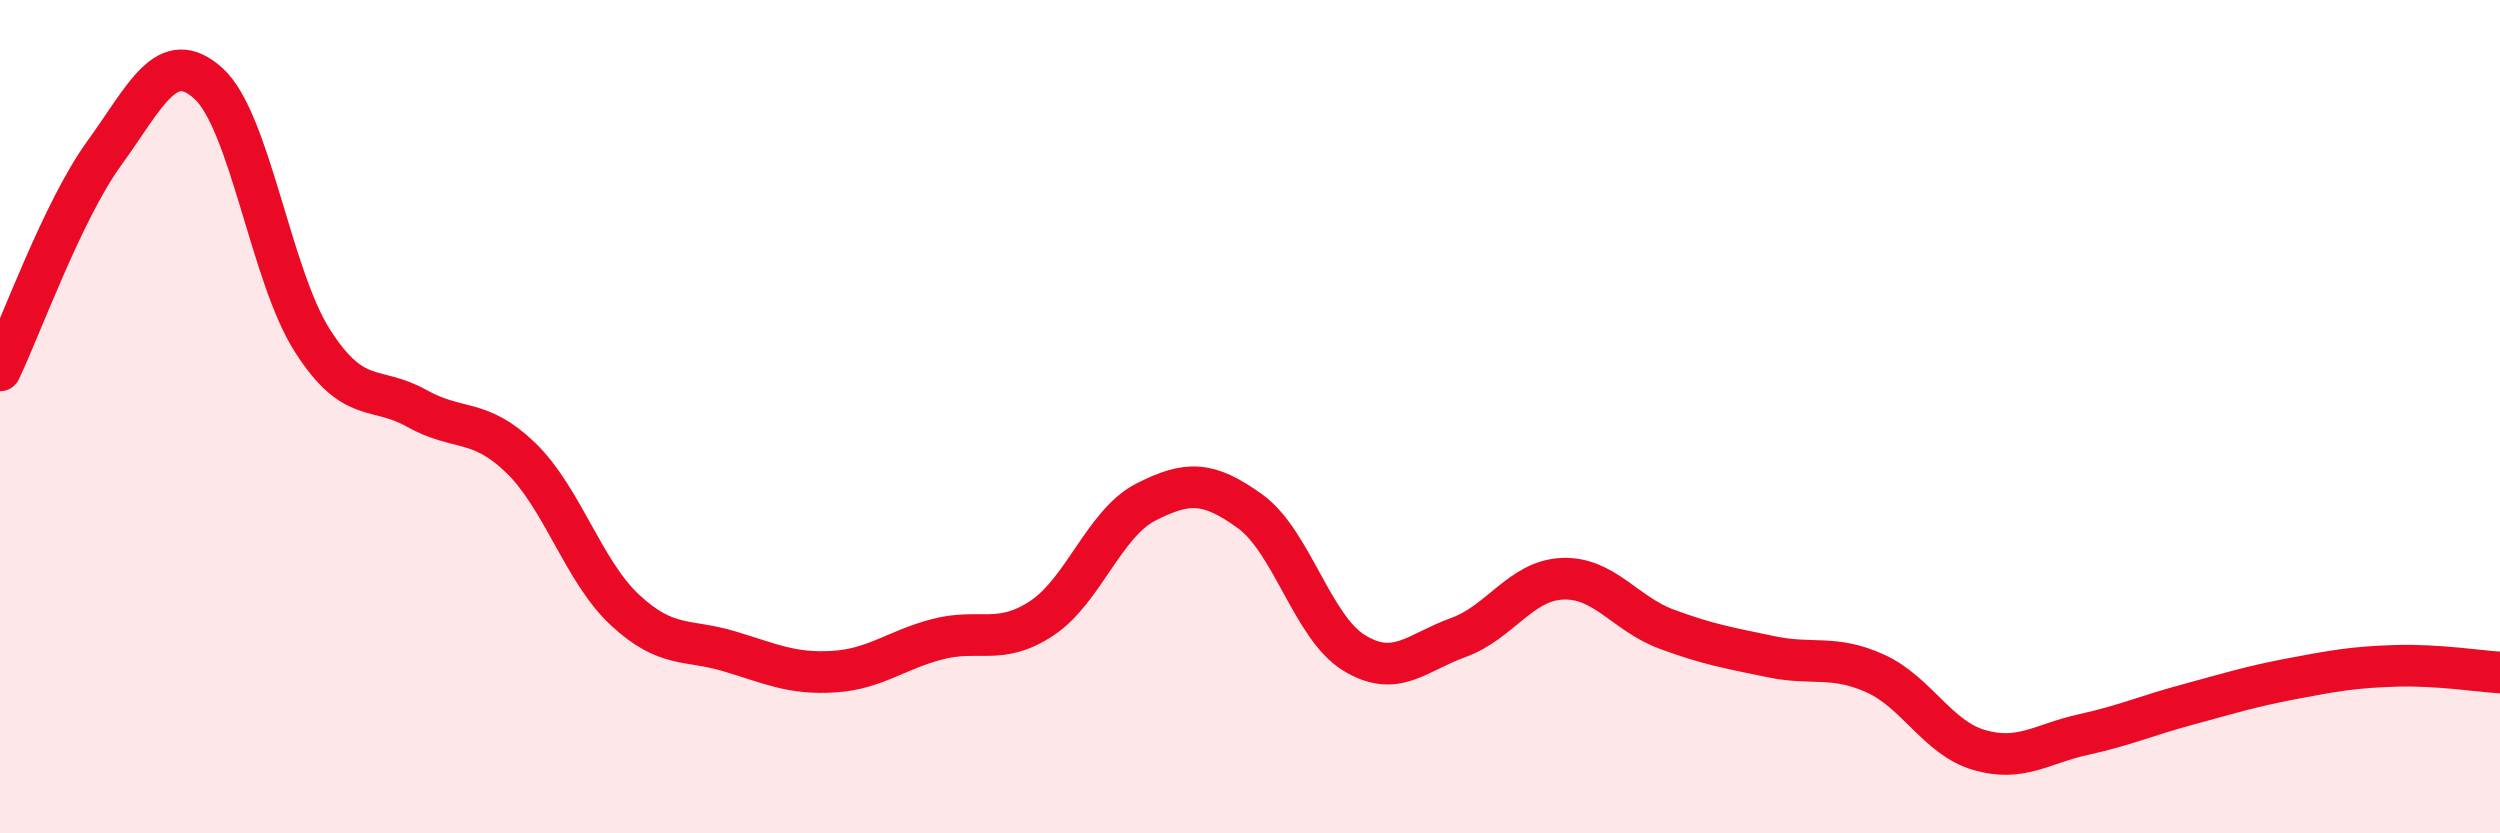
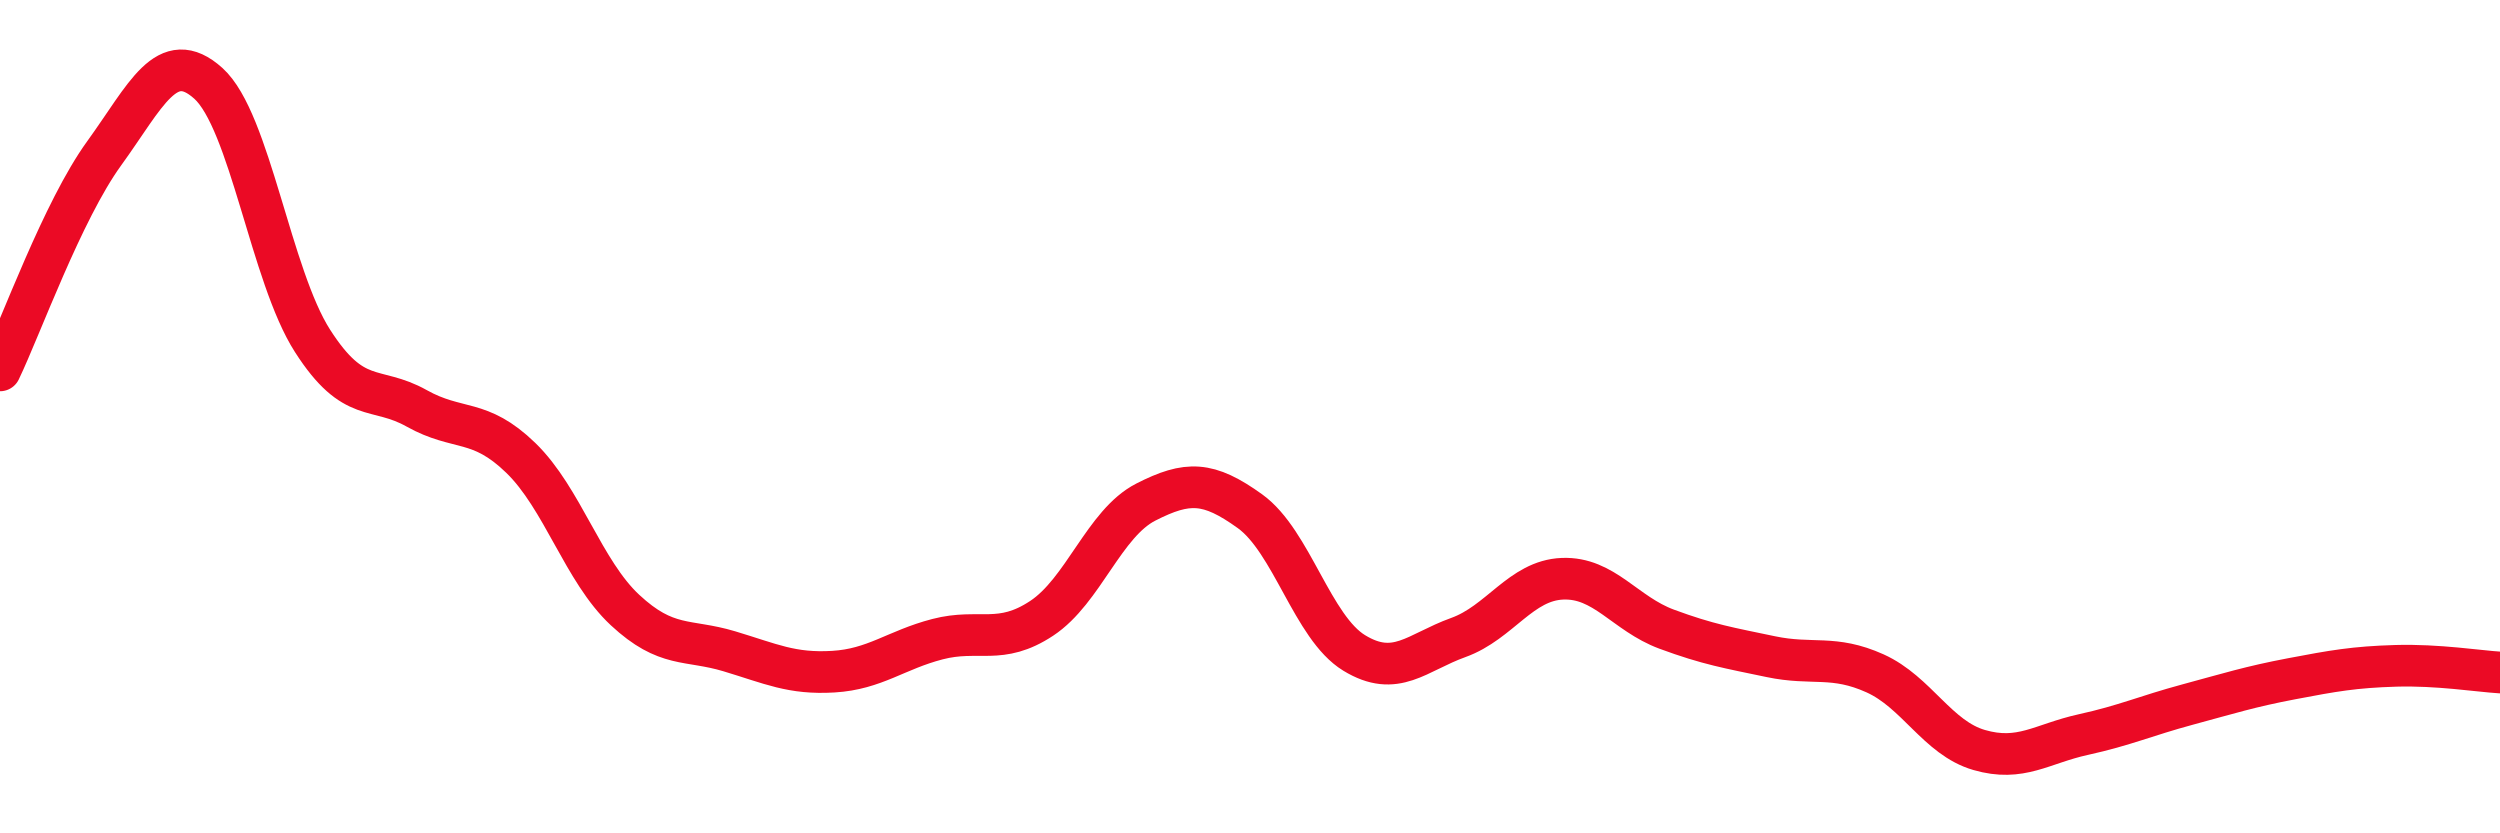
<svg xmlns="http://www.w3.org/2000/svg" width="60" height="20" viewBox="0 0 60 20">
-   <path d="M 0,8.89 C 0.5,7.85 1.5,5.06 2.5,3.68 C 3.5,2.3 4,1.1 5,2 C 6,2.9 6.5,6.62 7.5,8.18 C 8.5,9.74 9,9.24 10,9.8 C 11,10.36 11.5,10.02 12.5,10.99 C 13.5,11.96 14,13.71 15,14.64 C 16,15.57 16.5,15.33 17.5,15.63 C 18.5,15.93 19,16.18 20,16.12 C 21,16.06 21.5,15.6 22.5,15.34 C 23.5,15.08 24,15.5 25,14.84 C 26,14.18 26.5,12.56 27.5,12.05 C 28.5,11.54 29,11.55 30,12.27 C 31,12.99 31.5,15.06 32.5,15.67 C 33.5,16.28 34,15.66 35,15.3 C 36,14.94 36.5,13.93 37.5,13.89 C 38.5,13.85 39,14.73 40,15.1 C 41,15.47 41.5,15.55 42.5,15.76 C 43.5,15.97 44,15.71 45,16.16 C 46,16.61 46.5,17.71 47.5,18 C 48.5,18.29 49,17.85 50,17.63 C 51,17.41 51.5,17.18 52.5,16.91 C 53.5,16.64 54,16.48 55,16.29 C 56,16.1 56.5,16.01 57.5,15.98 C 58.5,15.95 59.5,16.11 60,16.14L60 20L0 20Z" fill="#EB0A25" opacity="0.1" stroke-linecap="round" stroke-linejoin="round" />
  <path d="M 0,8.89 C 0.5,7.85 1.5,5.06 2.5,3.68 C 3.5,2.3 4,1.1 5,2 C 6,2.9 6.5,6.62 7.5,8.18 C 8.5,9.74 9,9.24 10,9.8 C 11,10.36 11.5,10.02 12.5,10.99 C 13.5,11.96 14,13.71 15,14.64 C 16,15.57 16.5,15.33 17.5,15.63 C 18.5,15.93 19,16.18 20,16.12 C 21,16.06 21.5,15.6 22.5,15.34 C 23.5,15.08 24,15.5 25,14.84 C 26,14.18 26.5,12.56 27.5,12.05 C 28.5,11.54 29,11.55 30,12.27 C 31,12.99 31.5,15.06 32.5,15.67 C 33.5,16.28 34,15.66 35,15.3 C 36,14.94 36.5,13.93 37.5,13.89 C 38.5,13.85 39,14.73 40,15.1 C 41,15.47 41.5,15.55 42.5,15.76 C 43.5,15.97 44,15.71 45,16.16 C 46,16.61 46.5,17.71 47.5,18 C 48.5,18.29 49,17.85 50,17.63 C 51,17.41 51.5,17.18 52.5,16.91 C 53.5,16.64 54,16.48 55,16.29 C 56,16.1 56.5,16.01 57.5,15.98 C 58.5,15.95 59.5,16.11 60,16.14" stroke="#EB0A25" stroke-width="1" fill="none" stroke-linecap="round" stroke-linejoin="round" />
</svg>